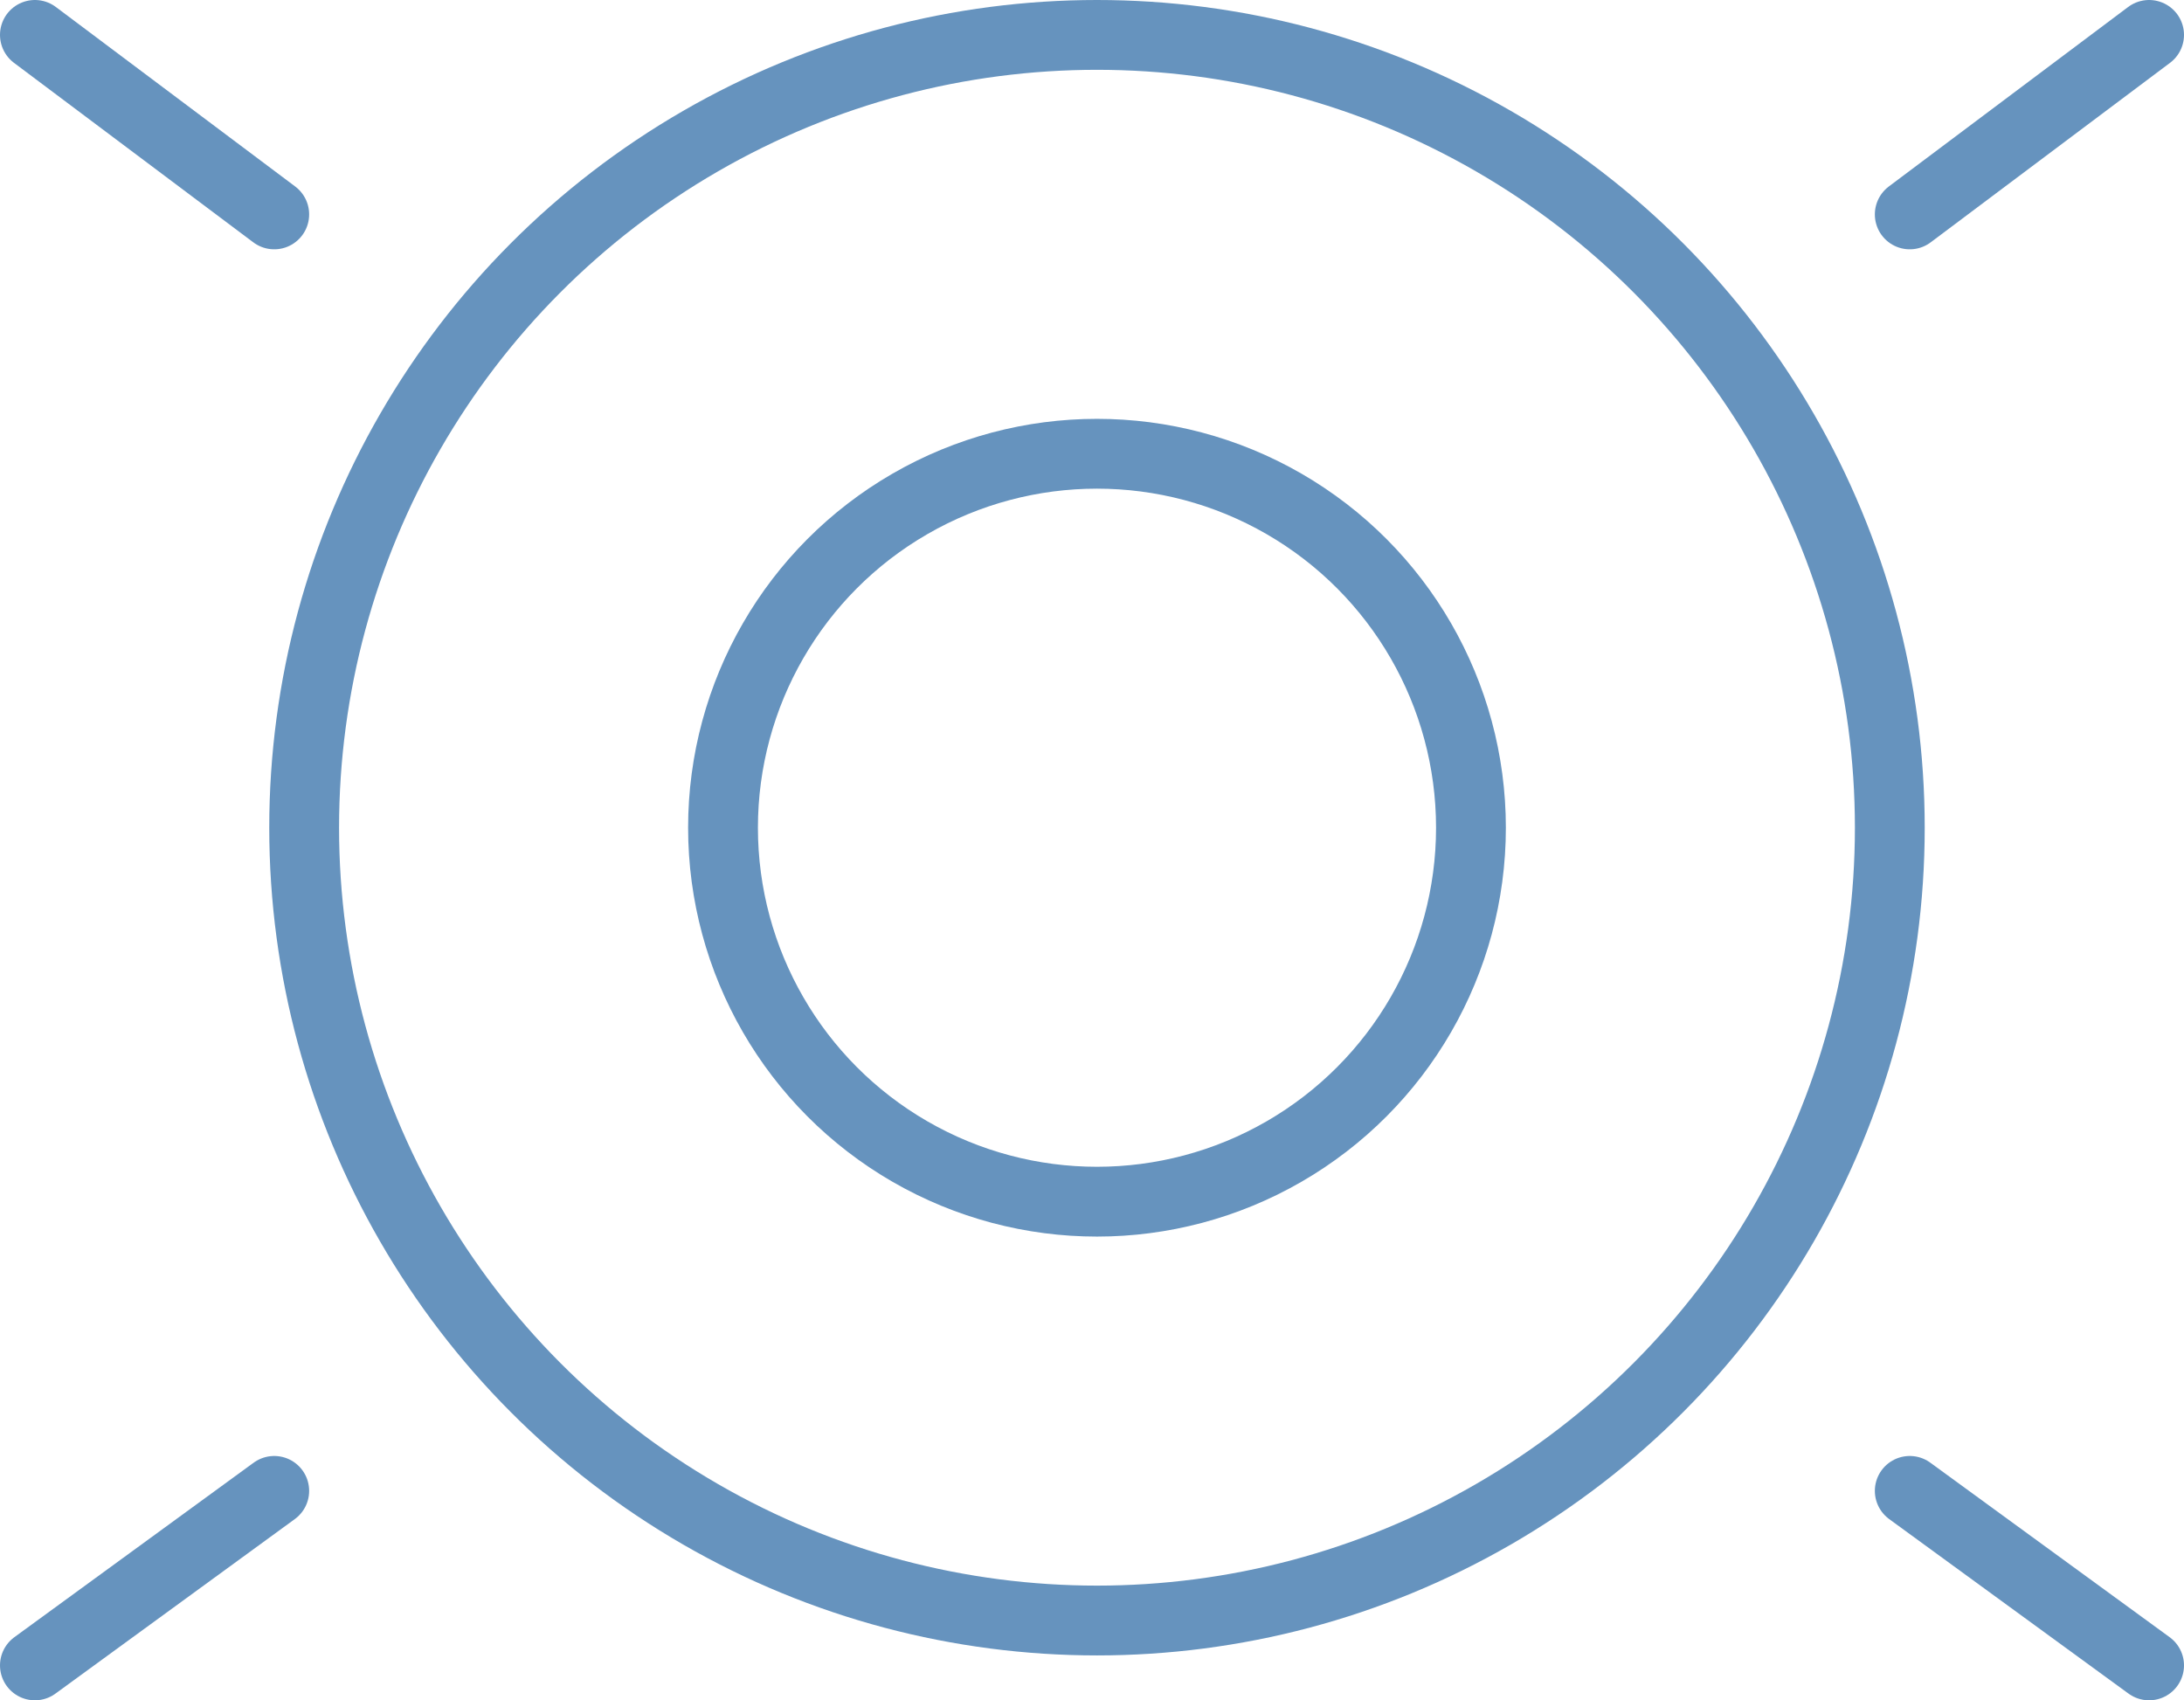
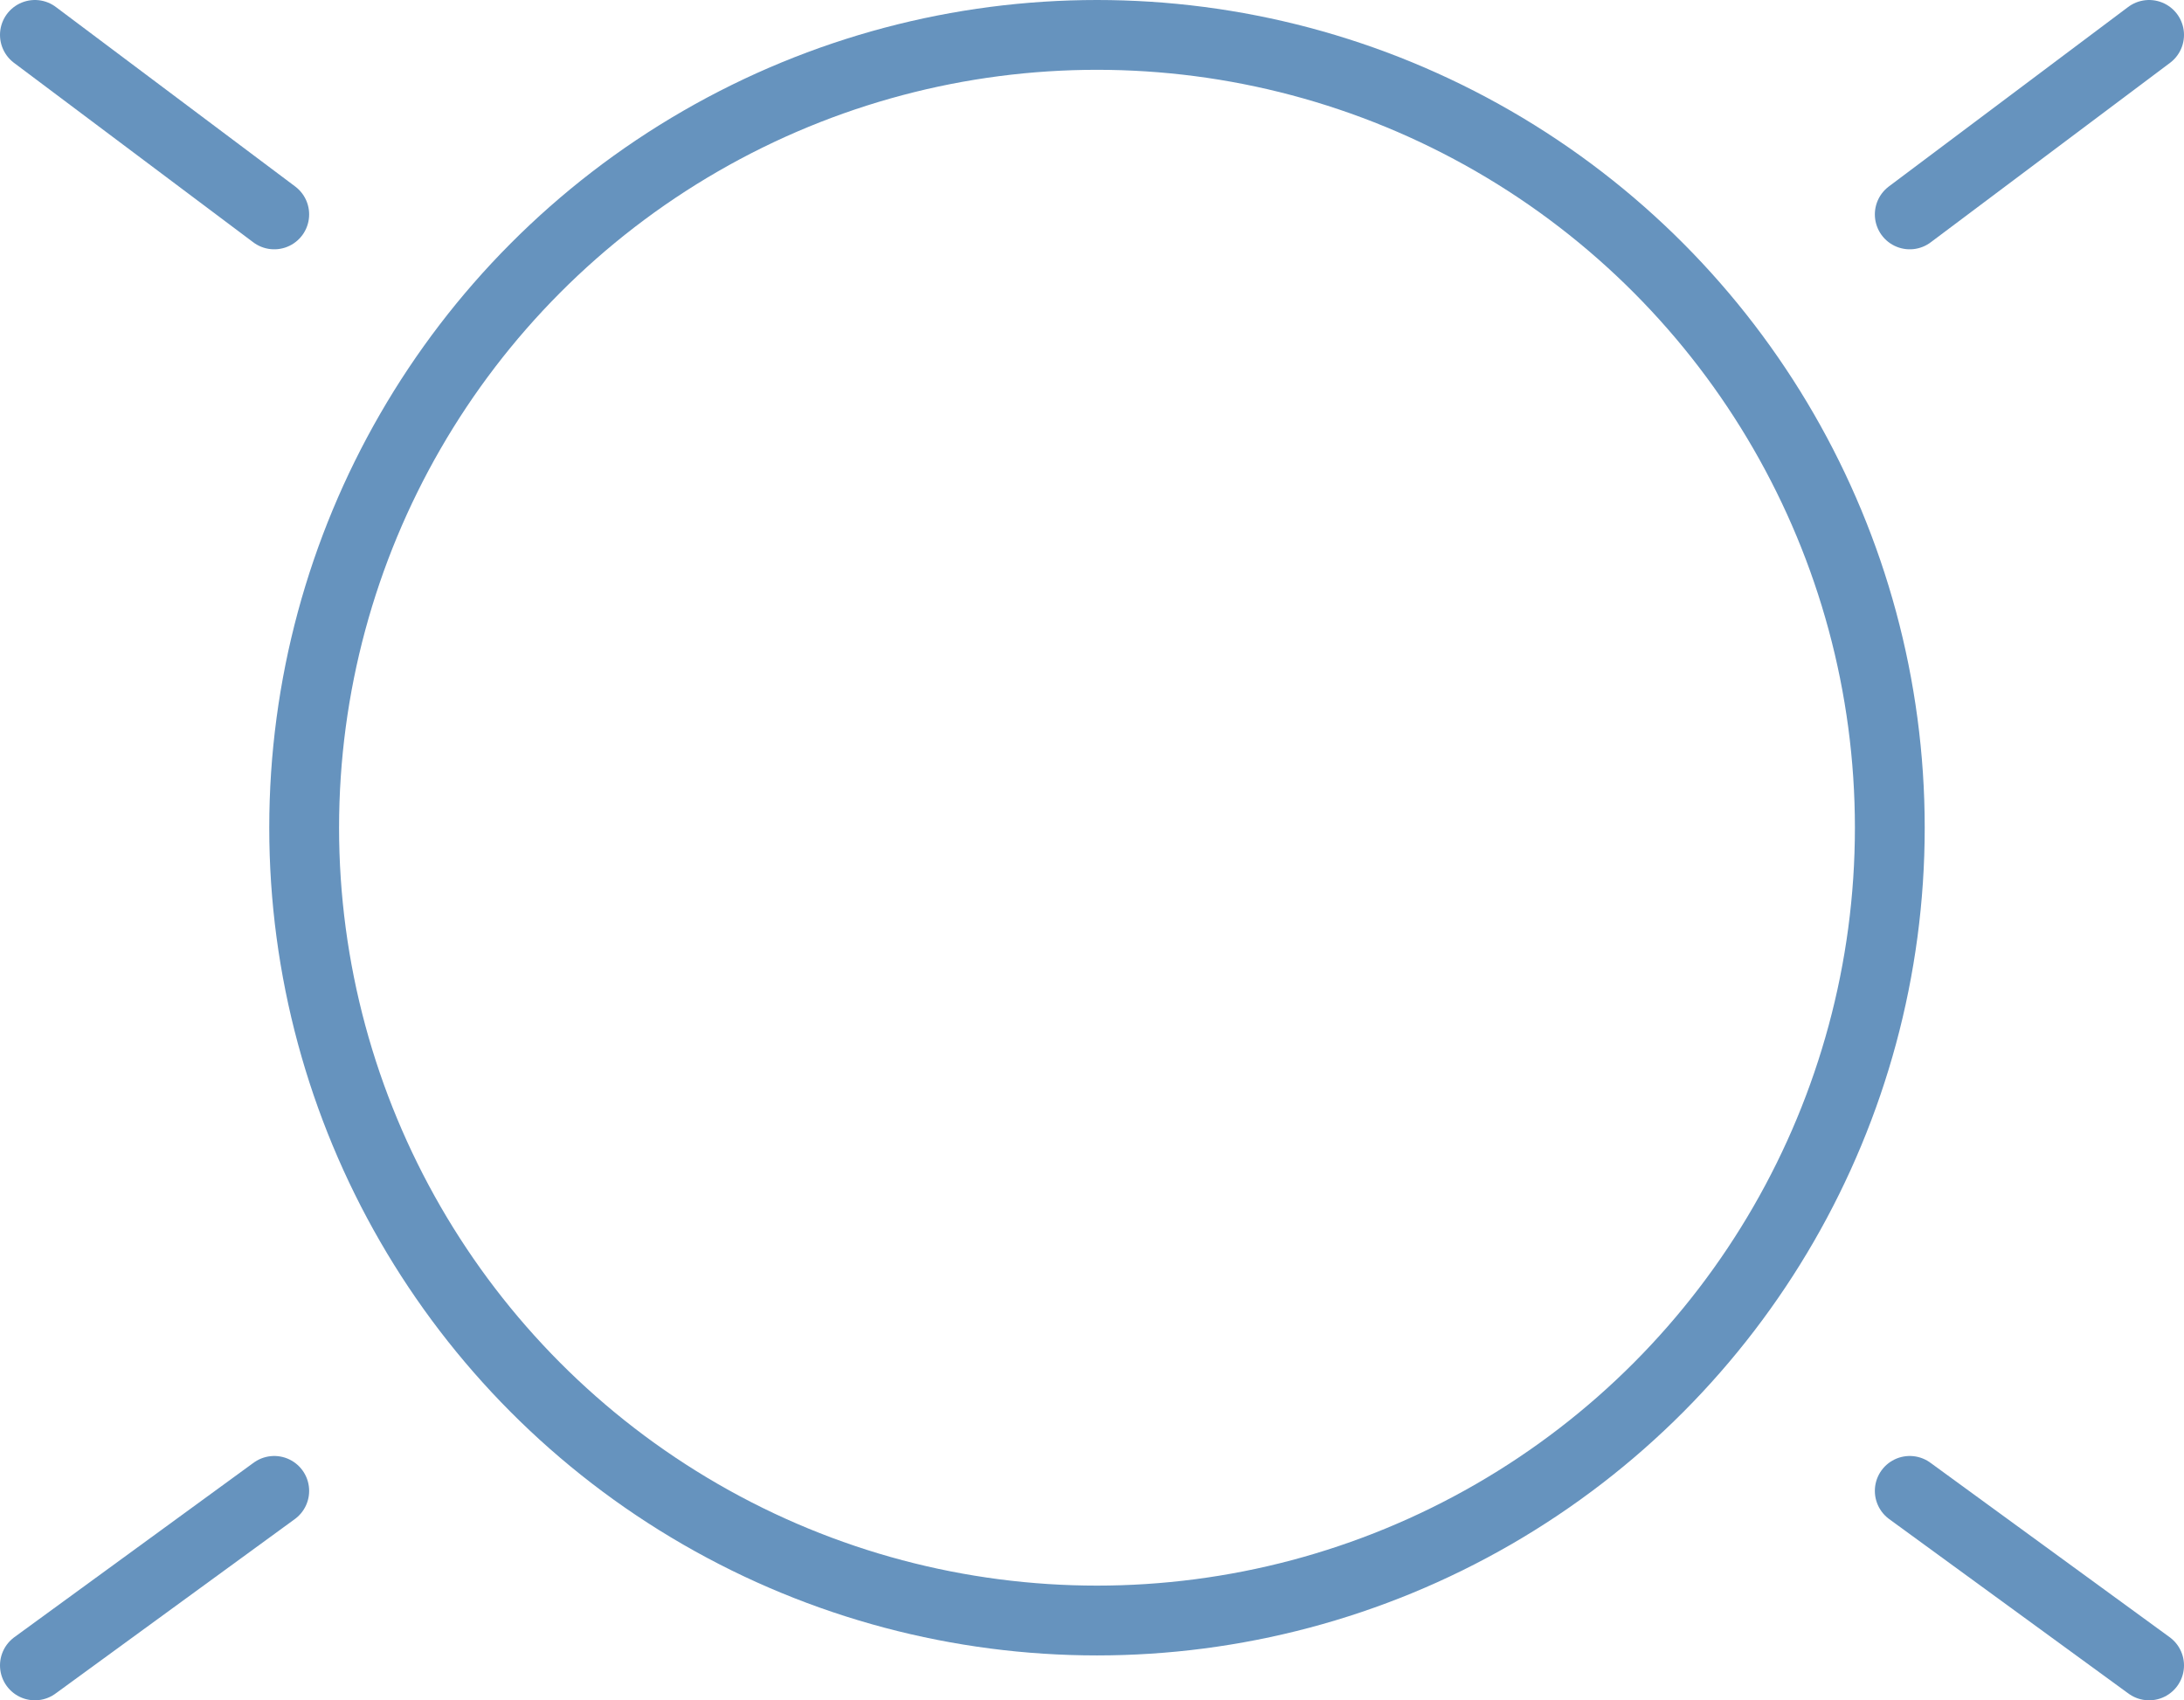
<svg xmlns="http://www.w3.org/2000/svg" version="1.1" id="Calque_1" x="0px" y="0px" viewBox="0 0 43.8 34.1" style="enable-background:new 0 0 43.8 34.1;" xml:space="preserve">
  <style type="text/css"> .st0{fill:none;stroke:#6693BE;stroke-width:1.4;stroke-linecap:round;stroke-linejoin:round;} </style>
  <g>
    <circle class="st0" cx="22" cy="16.6" r="15.9" />
    <line class="st0" x1="0.7" y1="0.7" x2="5.5" y2="4.3" />
    <line class="st0" x1="43.1" y1="0.7" x2="38.3" y2="4.3" />
    <line class="st0" x1="43.1" y1="33.4" x2="38.3" y2="29.9" />
    <line class="st0" x1="0.7" y1="33.4" x2="5.5" y2="29.9" />
-     <circle class="st0" cx="22" cy="16.6" r="7.5" />
  </g>
</svg>